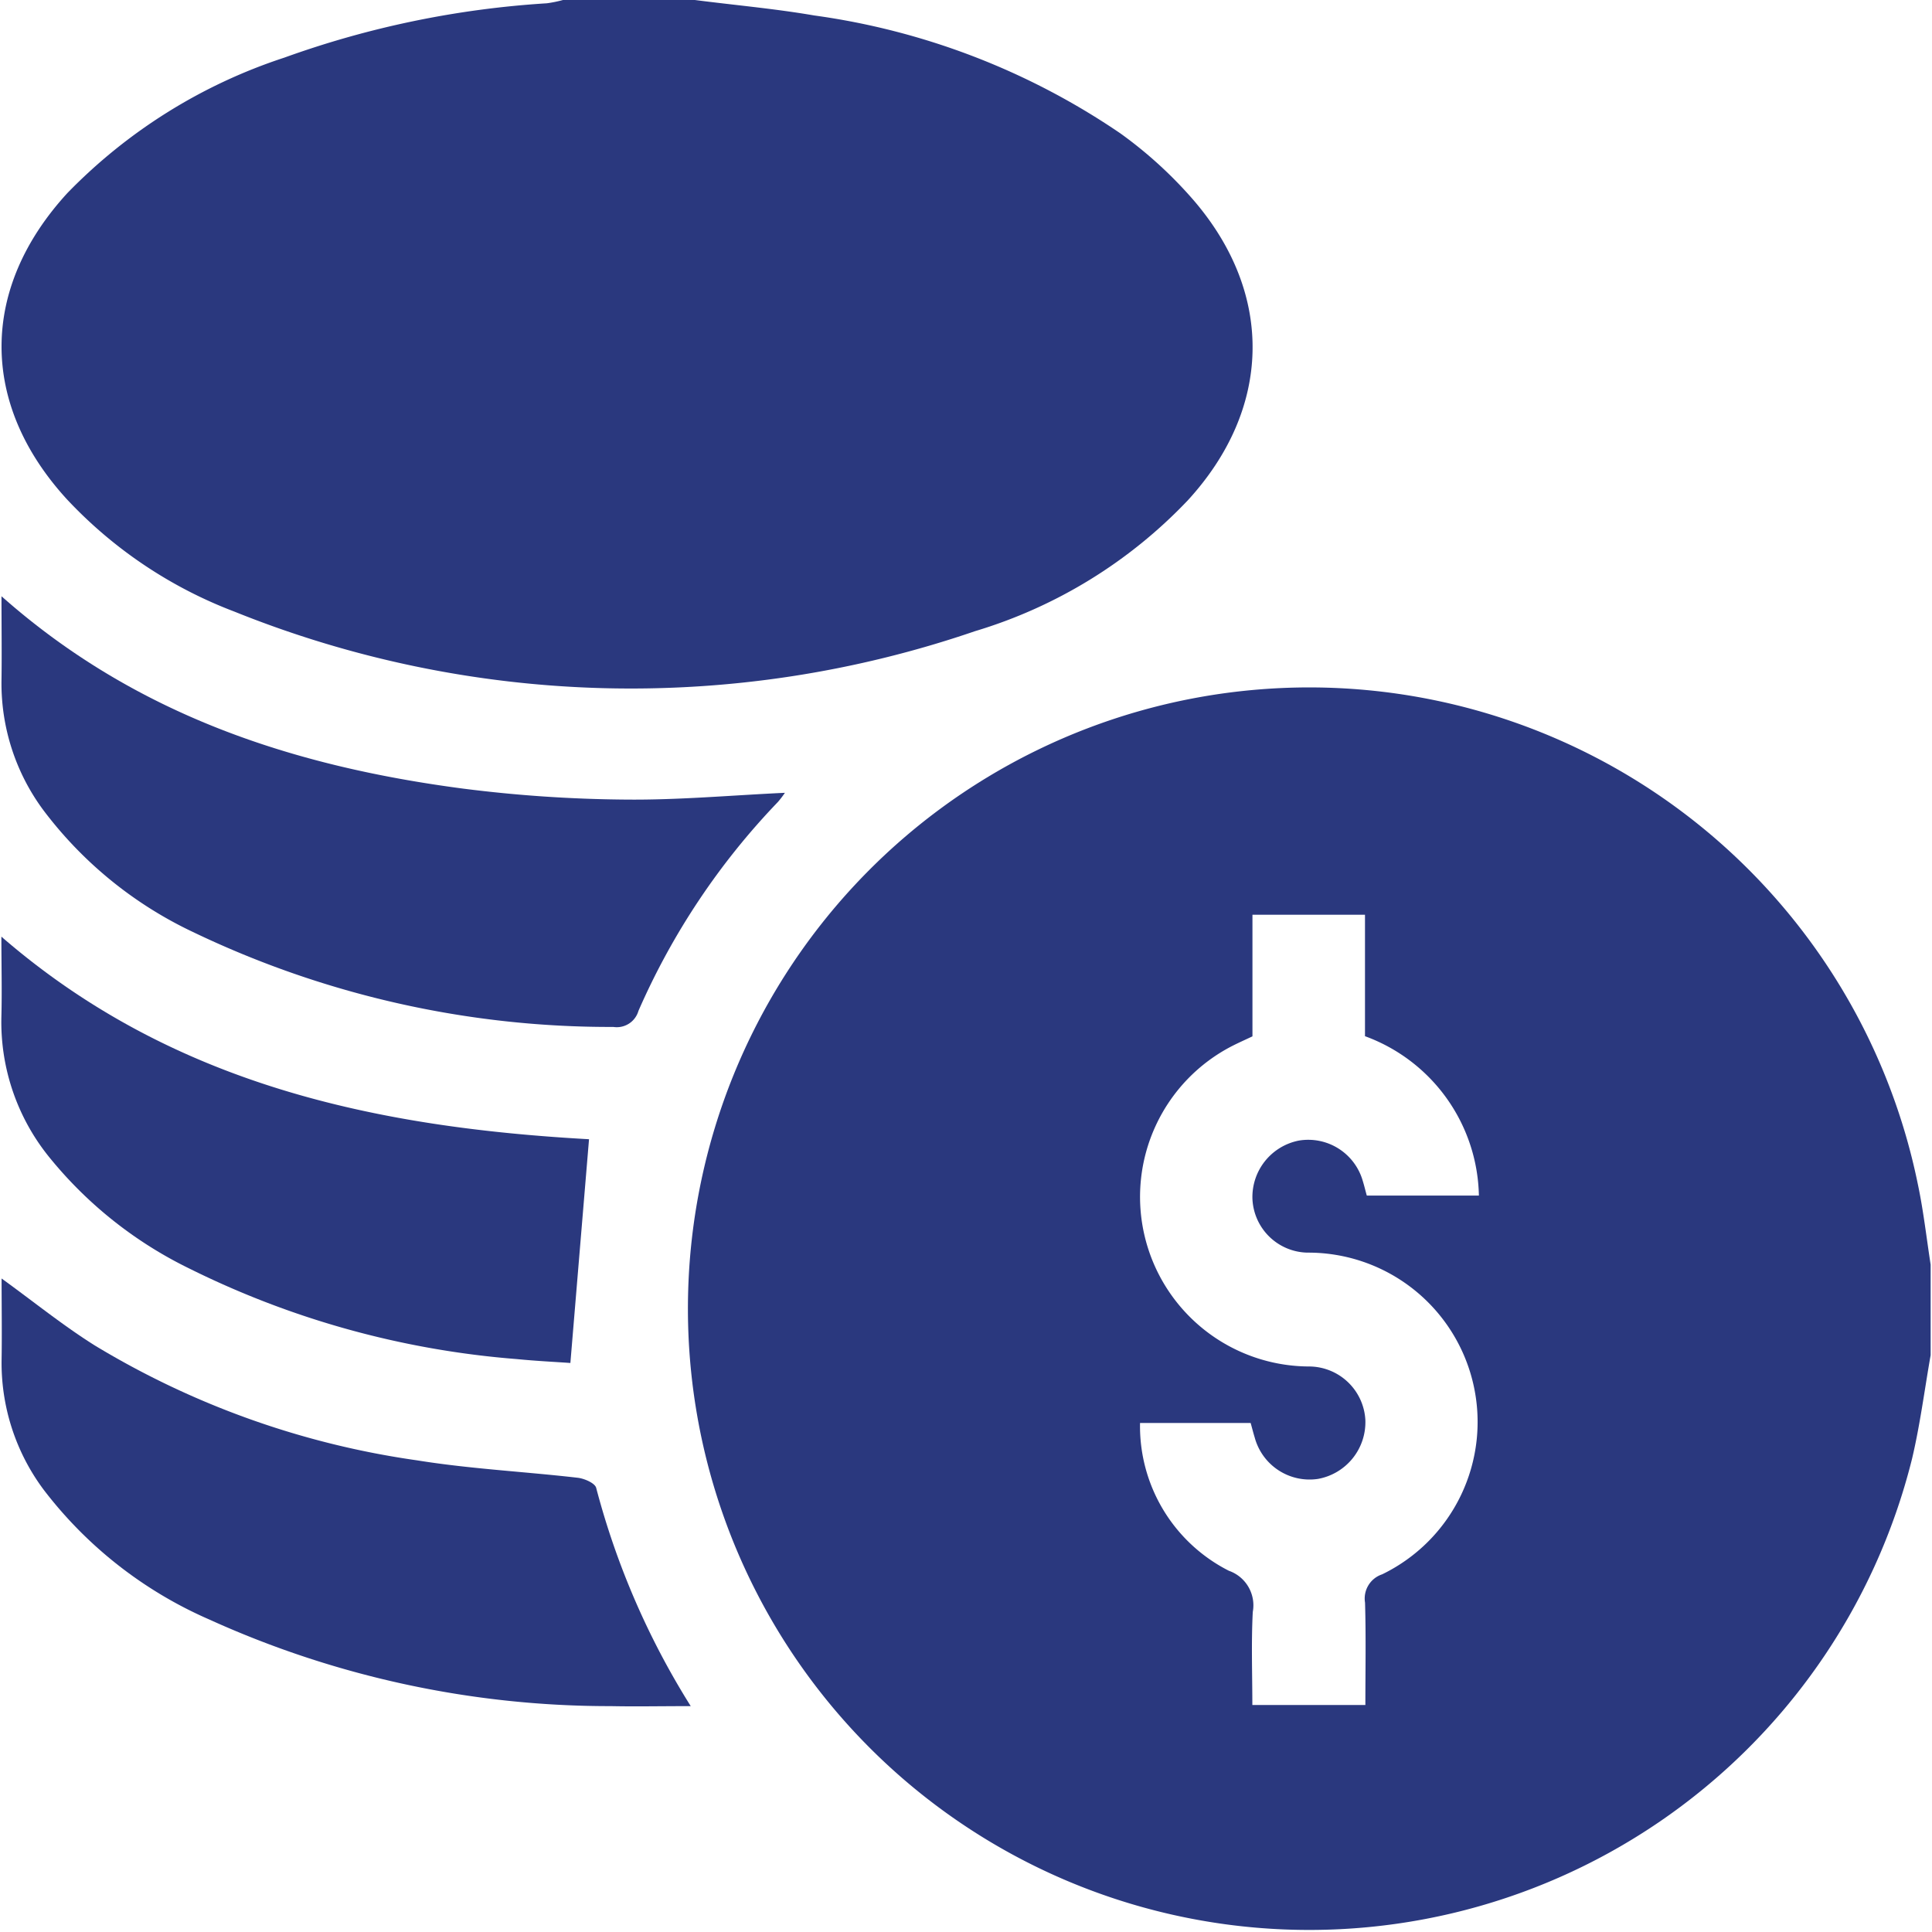
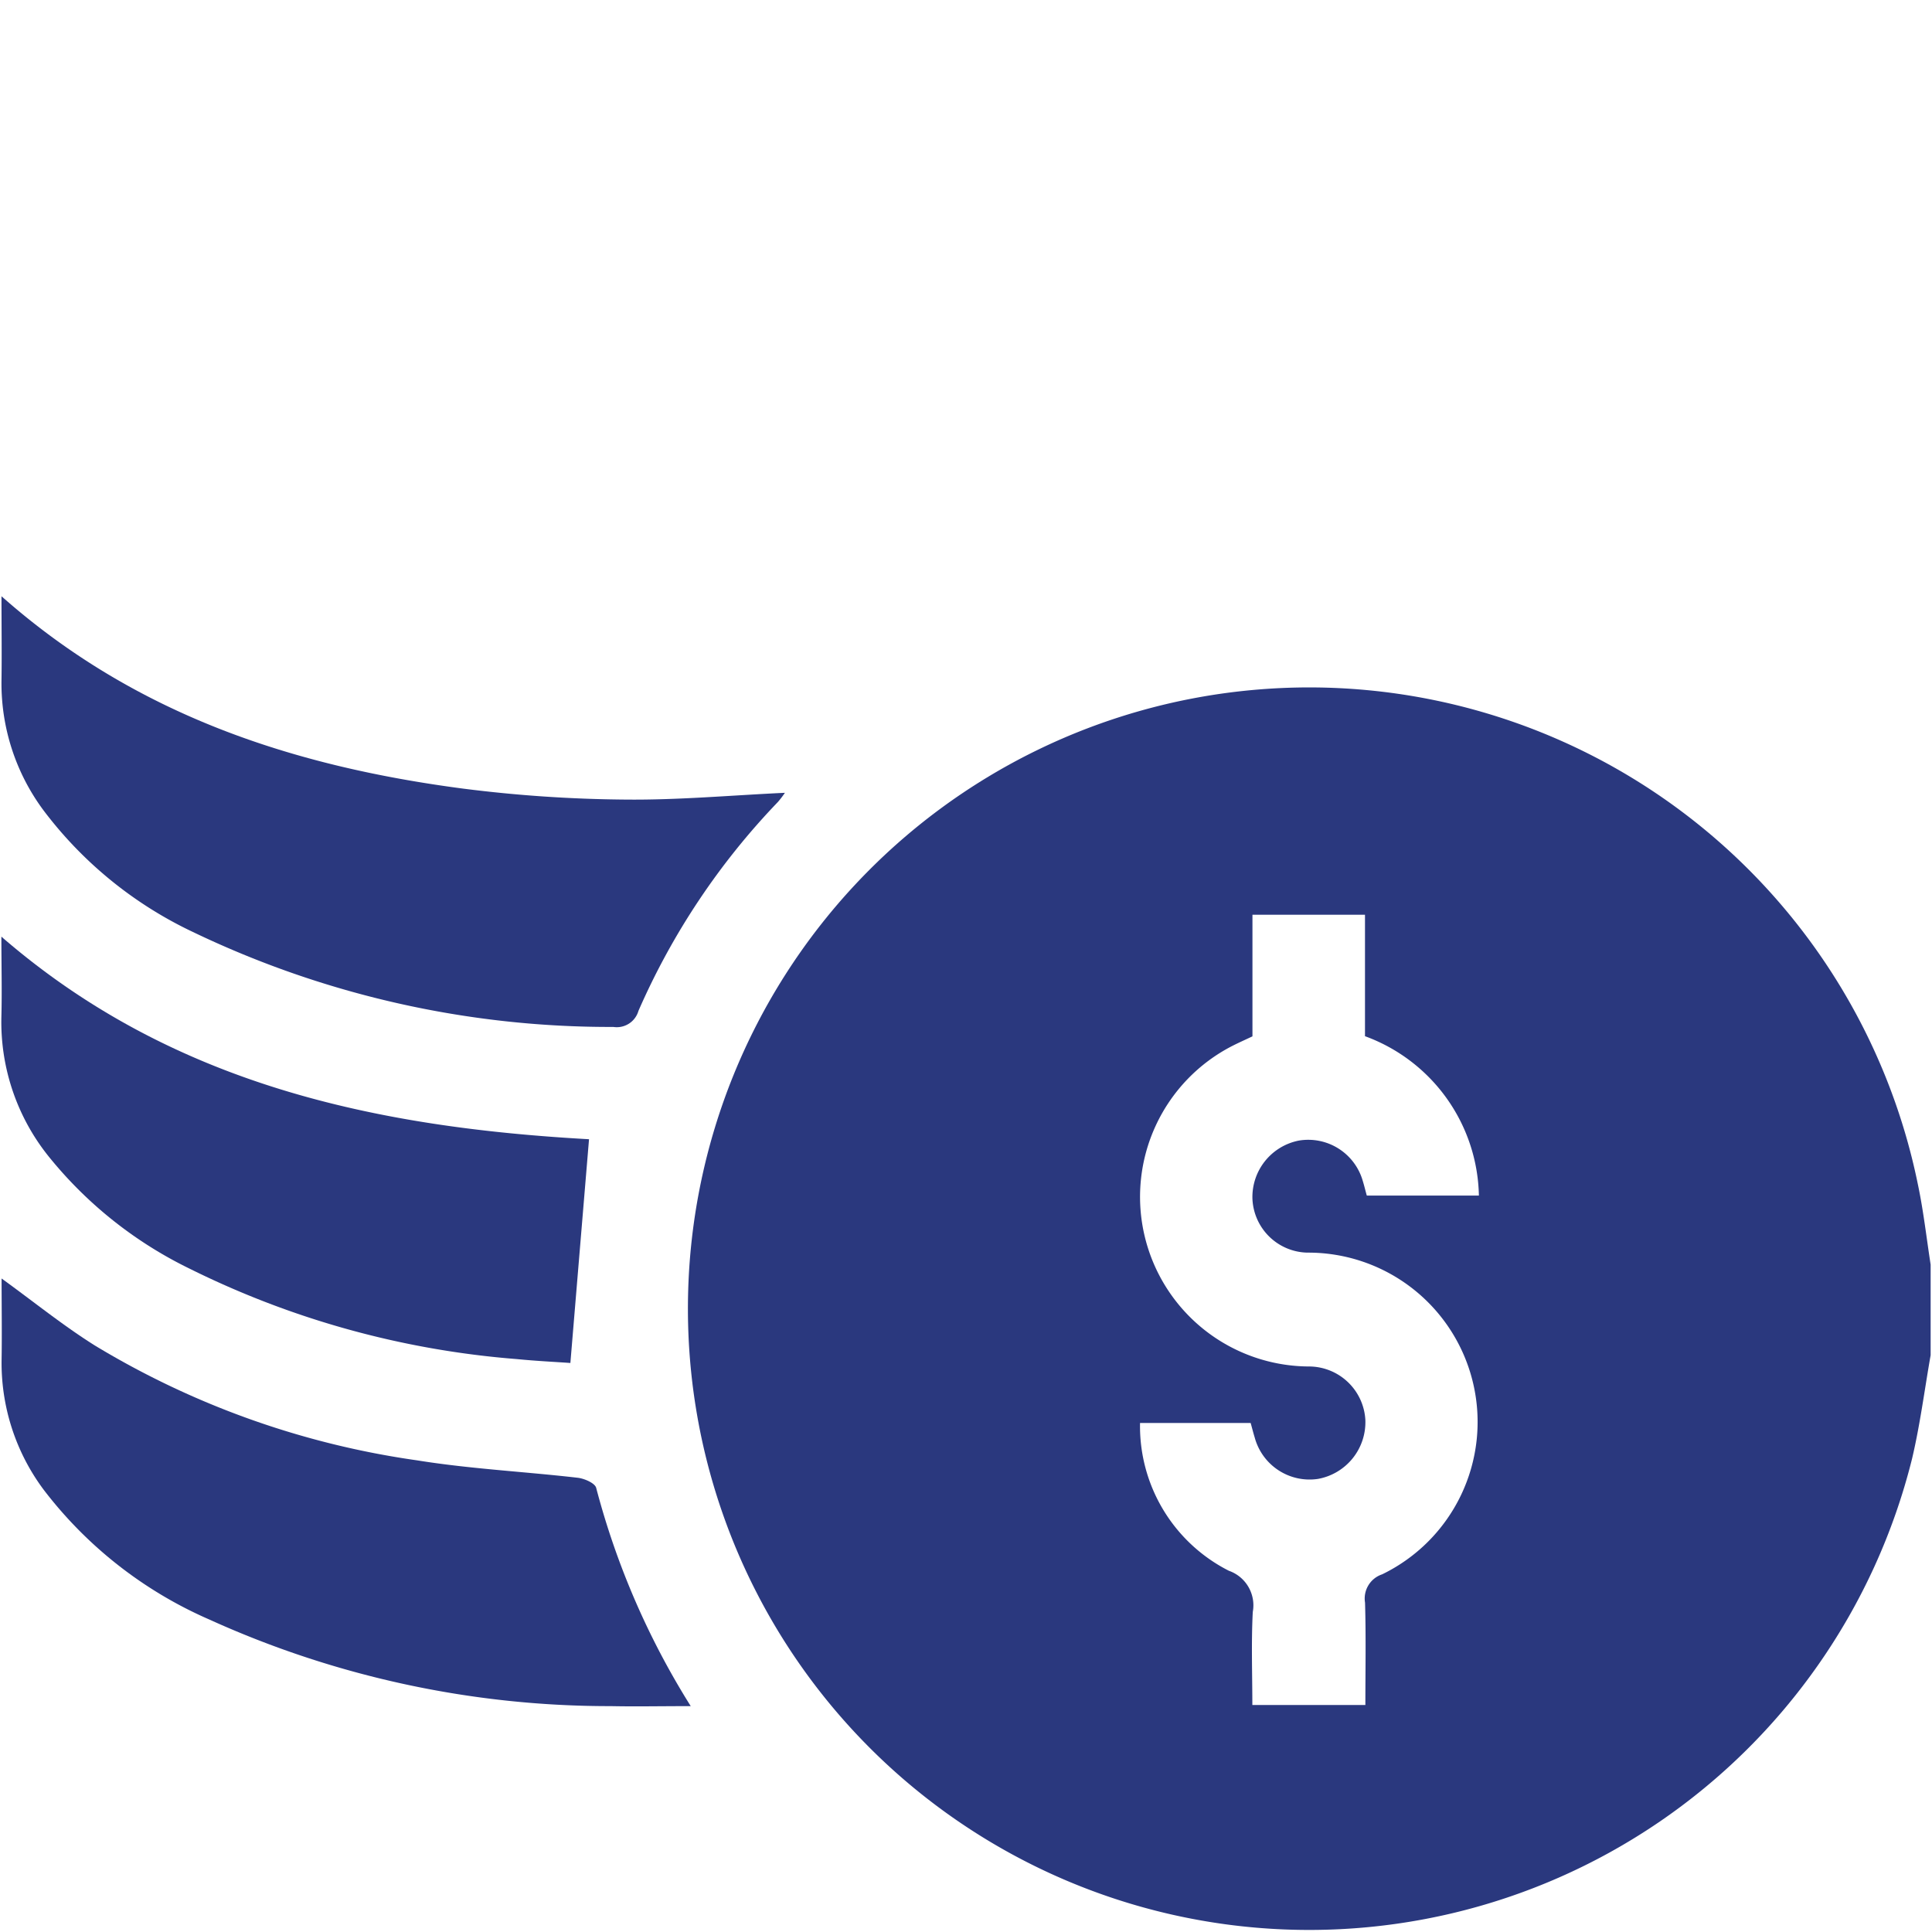
<svg xmlns="http://www.w3.org/2000/svg" width="70" height="70" viewBox="0 0 75 75.108">
  <g id="Group_14363" data-name="Group 14363" transform="translate(-1435 -7183.445)">
    <path id="Path_19002" data-name="Path 19002" d="M184.525,162.322c-.237,1.342-.409,2.7-.722,4.024a24.152,24.152,0,1,1,.23-10.646c.215,1.023.331,2.066.492,3.1Zm-21.918-6.206h4.356a6.737,6.737,0,0,0-4.428-6.195V145.2H158.16v4.727c-.277.131-.521.24-.76.36a6.594,6.594,0,0,0,2.98,12.474,2.2,2.2,0,0,1,2.169,2.071,2.241,2.241,0,0,1-1.844,2.3,2.209,2.209,0,0,1-2.458-1.613c-.055-.178-.1-.36-.157-.562h-4.3a6.3,6.3,0,0,0,3.454,5.746,1.423,1.423,0,0,1,.929,1.6c-.063,1.207-.017,2.42-.017,3.619h4.394c0-1.352.026-2.667-.013-3.98a.99.99,0,0,1,.664-1.1,6.583,6.583,0,0,0-2.91-12.507,2.184,2.184,0,0,1-2.132-2.1,2.236,2.236,0,0,1,1.811-2.257,2.205,2.205,0,0,1,2.48,1.574c.057.182.1.369.152.553" transform="translate(1325.476 7073.807)" fill="#2a387e" />
-     <path id="Path_19003" data-name="Path 19003" d="M26.981,0c1.546.2,3.1.336,4.635.6A27.878,27.878,0,0,1,43.523,5.184a16.5,16.5,0,0,1,2.856,2.609c3.142,3.662,3.026,8.106-.237,11.662a18.885,18.885,0,0,1-8.271,5.083A41.236,41.236,0,0,1,9.09,23.78a17.348,17.348,0,0,1-6.518-4.368c-3.4-3.713-3.387-8.2.02-11.91a20.763,20.763,0,0,1,8.426-5.26A36.78,36.78,0,0,1,21.225.128,4.727,4.727,0,0,0,21.855,0h5.126" transform="translate(1434.977 7183.445)" fill="#2a387e" />
    <path id="Path_19004" data-name="Path 19004" d="M.023,118.249c5.214,4.62,11.362,6.612,17.95,7.477a53.076,53.076,0,0,0,6.273.425c2.066.024,4.135-.166,6.23-.263a3.769,3.769,0,0,1-.272.356,27.772,27.772,0,0,0-5.422,8.122.876.876,0,0,1-.975.624A37.456,37.456,0,0,1,7.465,131.3a15.634,15.634,0,0,1-5.8-4.715A8.27,8.27,0,0,1,.02,121.521c.015-1.045,0-2.091,0-3.272" transform="translate(1434.984 7088.378)" fill="#2a387e" />
    <path id="Path_19005" data-name="Path 19005" d="M26.81,270.166c-1.174,0-2.144.02-3.114,0A37.646,37.646,0,0,1,8.1,266.8a16.27,16.27,0,0,1-6.441-5.045,8.242,8.242,0,0,1-1.637-5.064c.017-1.043,0-2.086,0-3.15,1.243.9,2.393,1.833,3.638,2.613a33.176,33.176,0,0,0,12.513,4.457c2.065.333,4.165.437,6.246.677.259.03.67.207.718.393a30.529,30.529,0,0,0,3.674,8.482" transform="translate(1434.986 6979.606)" fill="#2a387e" />
    <path id="Path_19006" data-name="Path 19006" d="M22.845,193.615c-.243,2.914-.479,5.747-.725,8.7-.555-.04-1.323-.076-2.088-.152a34.68,34.68,0,0,1-12.738-3.526,16.054,16.054,0,0,1-5.405-4.288A8.347,8.347,0,0,1,0,188.856c.026-1,0-2,0-3.115,6.639,5.757,14.591,7.416,22.837,7.875" transform="translate(1435 7034.117)" fill="#2a387e" />
  </g>
</svg>